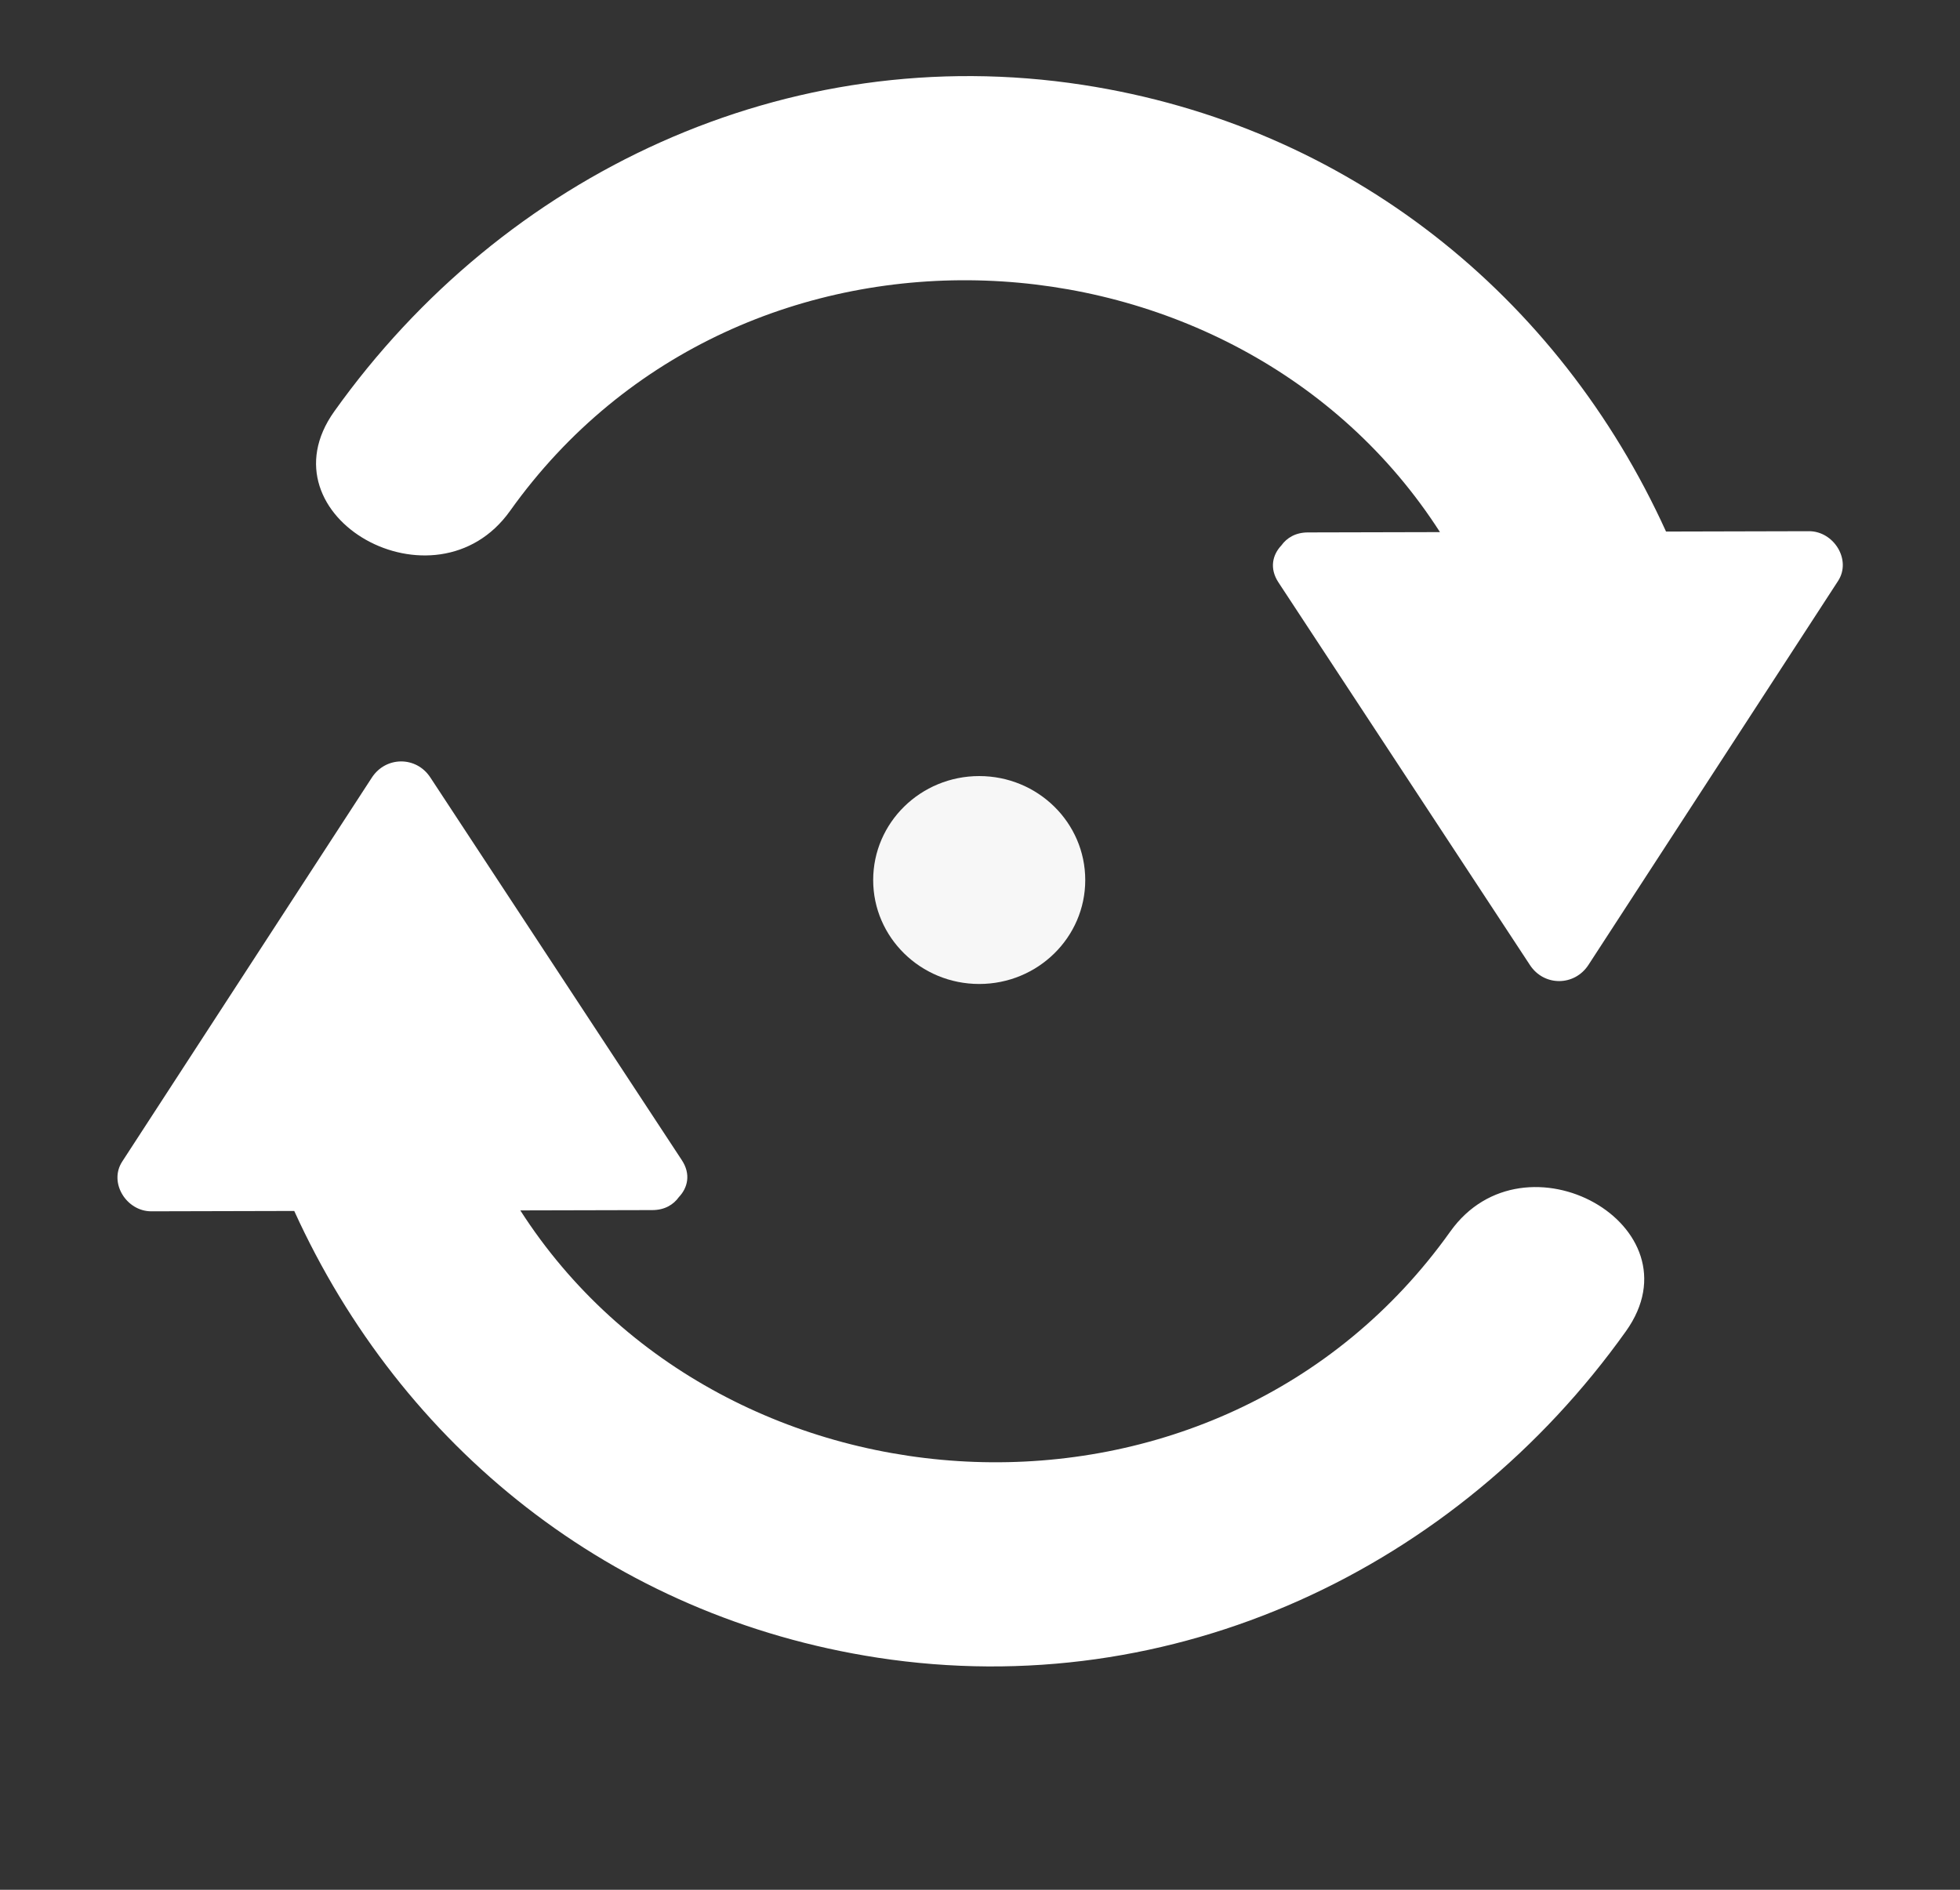
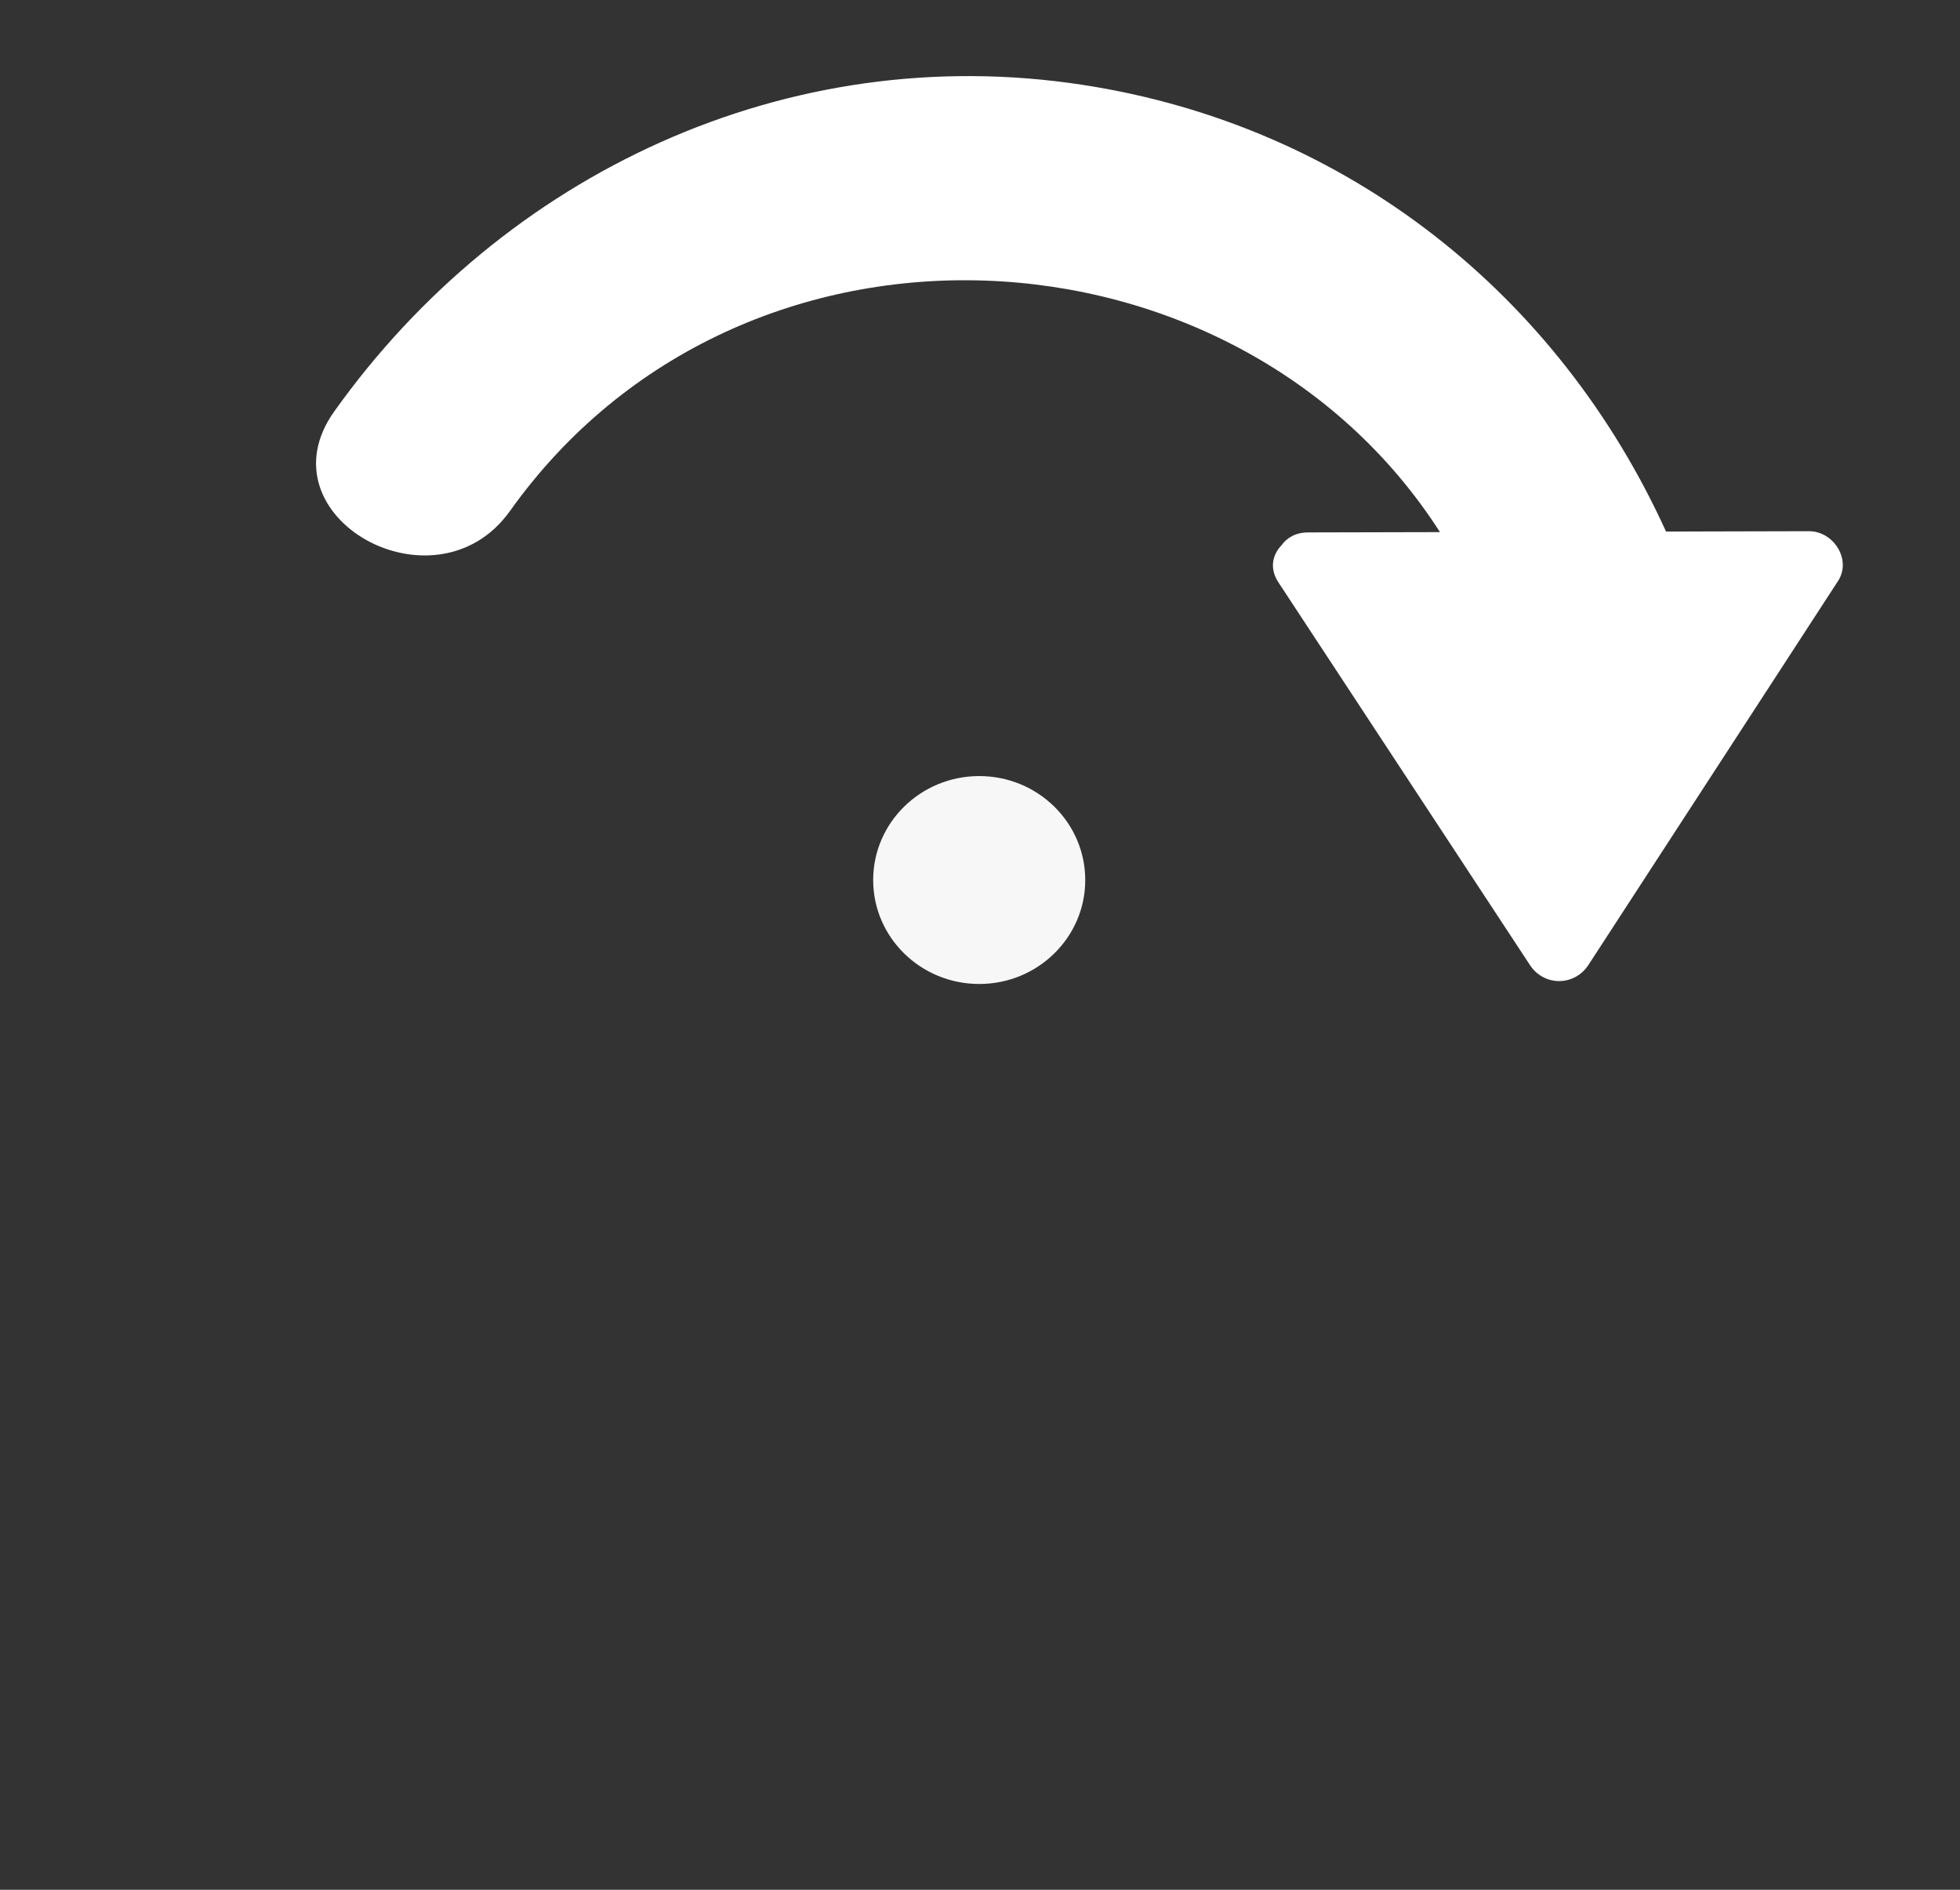
<svg xmlns="http://www.w3.org/2000/svg" xmlns:ns1="http://www.bohemiancoding.com/sketch/ns" width="56px" height="54px" viewBox="0 0 56 54" version="1.1">
  <rect x="0" y="0" width="56" height="54" fill="#333333" stroke="none" />
  <title>strategy</title>
  <desc>Created with Sketch.</desc>
  <defs />
  <g id="Home" stroke="none" stroke-width="1" fill="none" fill-rule="evenodd" ns1:type="MSPage">
    <g id="Desktop-HD" ns1:type="MSArtboardGroup" transform="translate(-499, -311)">
      <g id="Hero---map" ns1:type="MSLayerGroup" transform="translate(-8, -3)">
        <g id="Hero-text" transform="translate(29, 69)" ns1:type="MSShapeGroup">
          <g id="Capabilities" transform="translate(368, 242)">
            <g id="strategy" transform="translate(113, 5)">
              <g id="Group">
                <path d="M48.686,13.179 C47.324,13.182 45.963,13.186 44.601,13.189 C41.539,6.456 35.527,1.592 27.935,0.425 C19.475,-0.875 11.378,2.978 6.55,9.757 C4.406,12.767 9.445,15.586 11.572,12.6 C18.193,3.304 32.331,4.144 38.142,13.205 C36.884,13.208 35.626,13.211 34.368,13.214 C34.016,13.215 33.766,13.369 33.611,13.585 C33.359,13.851 33.262,14.239 33.527,14.642 C35.923,18.287 38.319,21.932 40.714,25.578 C41.117,26.19 41.986,26.185 42.385,25.571 C44.762,21.915 47.139,18.258 49.516,14.601 C49.909,13.996 49.391,13.178 48.686,13.179 L48.686,13.179 Z" id="Shape" fill="#FFFFFF" />
-                 <path d="M38.436,33.192 C31.814,42.49 17.677,41.647 11.866,32.587 C13.124,32.584 14.382,32.581 15.64,32.578 C15.992,32.577 16.242,32.423 16.396,32.207 C16.649,31.941 16.745,31.552 16.48,31.15 C14.086,27.504 11.69,23.859 9.294,20.214 C8.892,19.602 8.023,19.607 7.624,20.22 C5.247,23.877 2.869,27.534 0.492,31.191 C0.098,31.796 0.616,32.615 1.322,32.613 C2.684,32.609 4.045,32.606 5.407,32.603 C8.47,39.337 14.481,44.2 22.074,45.368 C30.534,46.667 38.631,42.814 43.458,36.036 C45.602,33.024 40.562,30.206 38.436,33.192 L38.436,33.192 Z" id="Shape" fill="#FFFFFF" />
                <path d="M21.948,23.148 C21.948,21.506 23.305,20.176 24.978,20.176 C26.651,20.176 28.007,21.506 28.007,23.148 C28.007,24.787 26.651,26.117 24.978,26.117 C23.305,26.117 21.948,24.787 21.948,23.148 L21.948,23.148 Z" id="Shape" fill="#F7F7F7" />
              </g>
            </g>
          </g>
        </g>
      </g>
    </g>
  </g>
</svg>